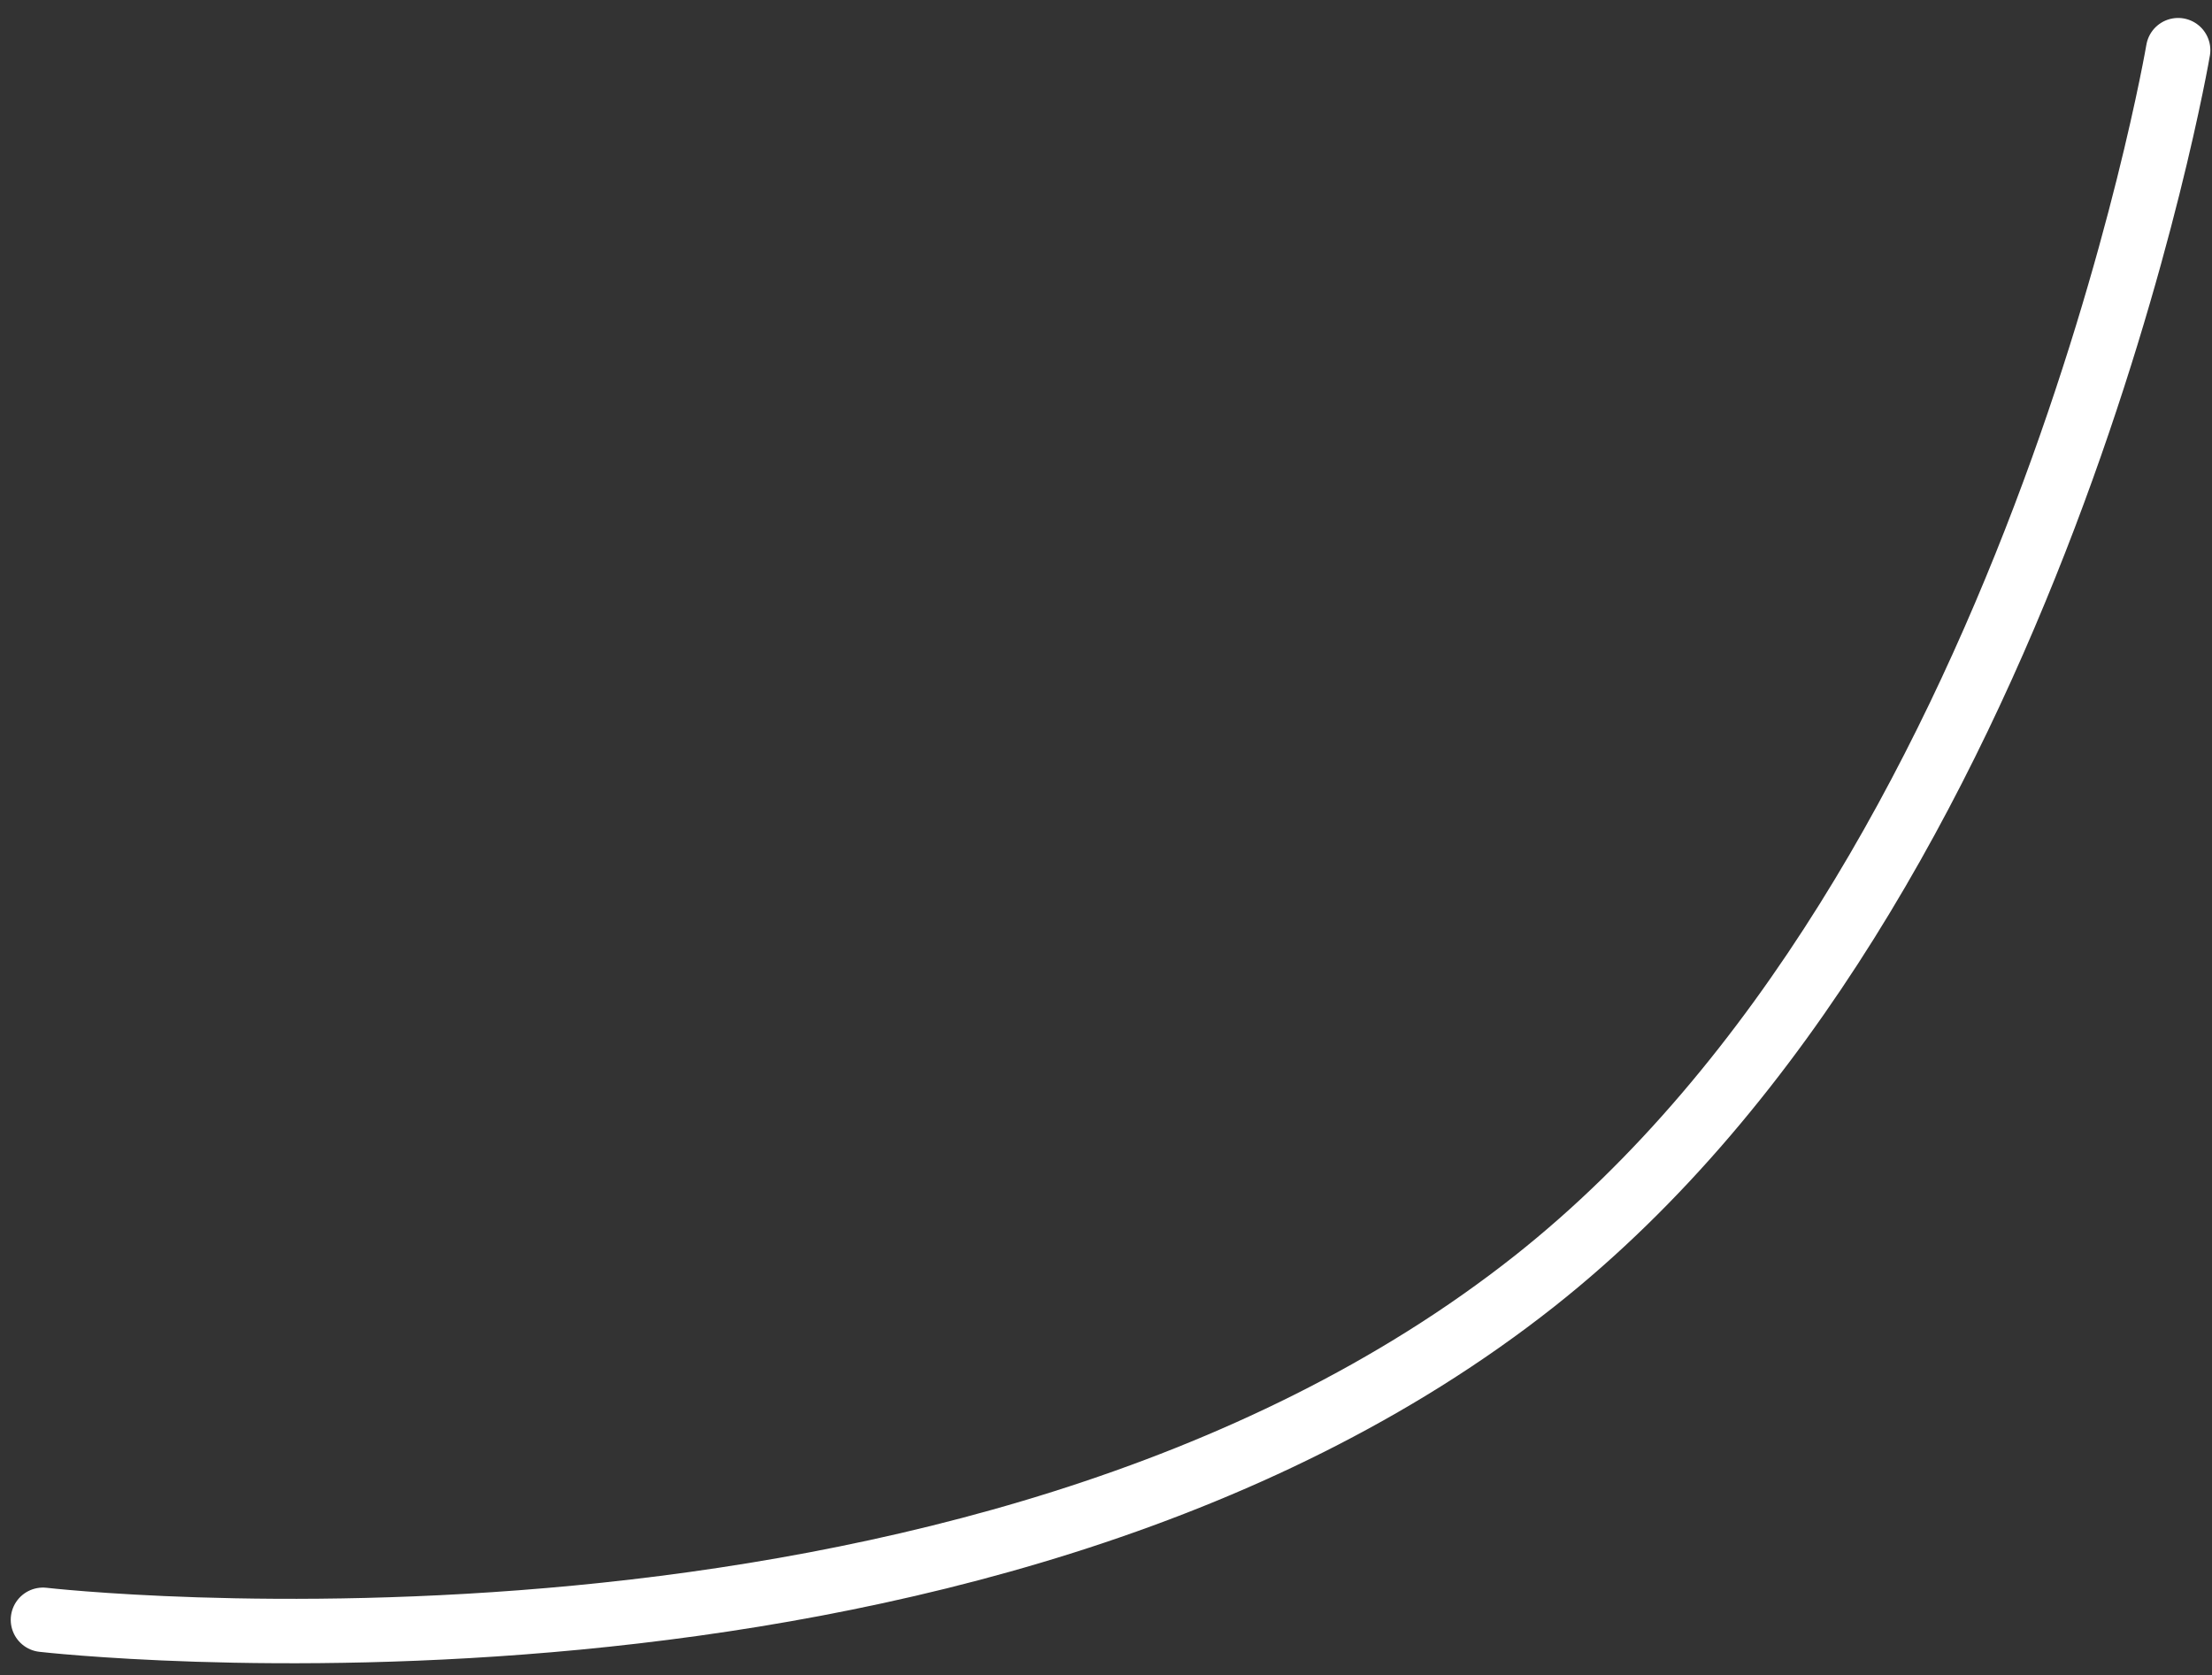
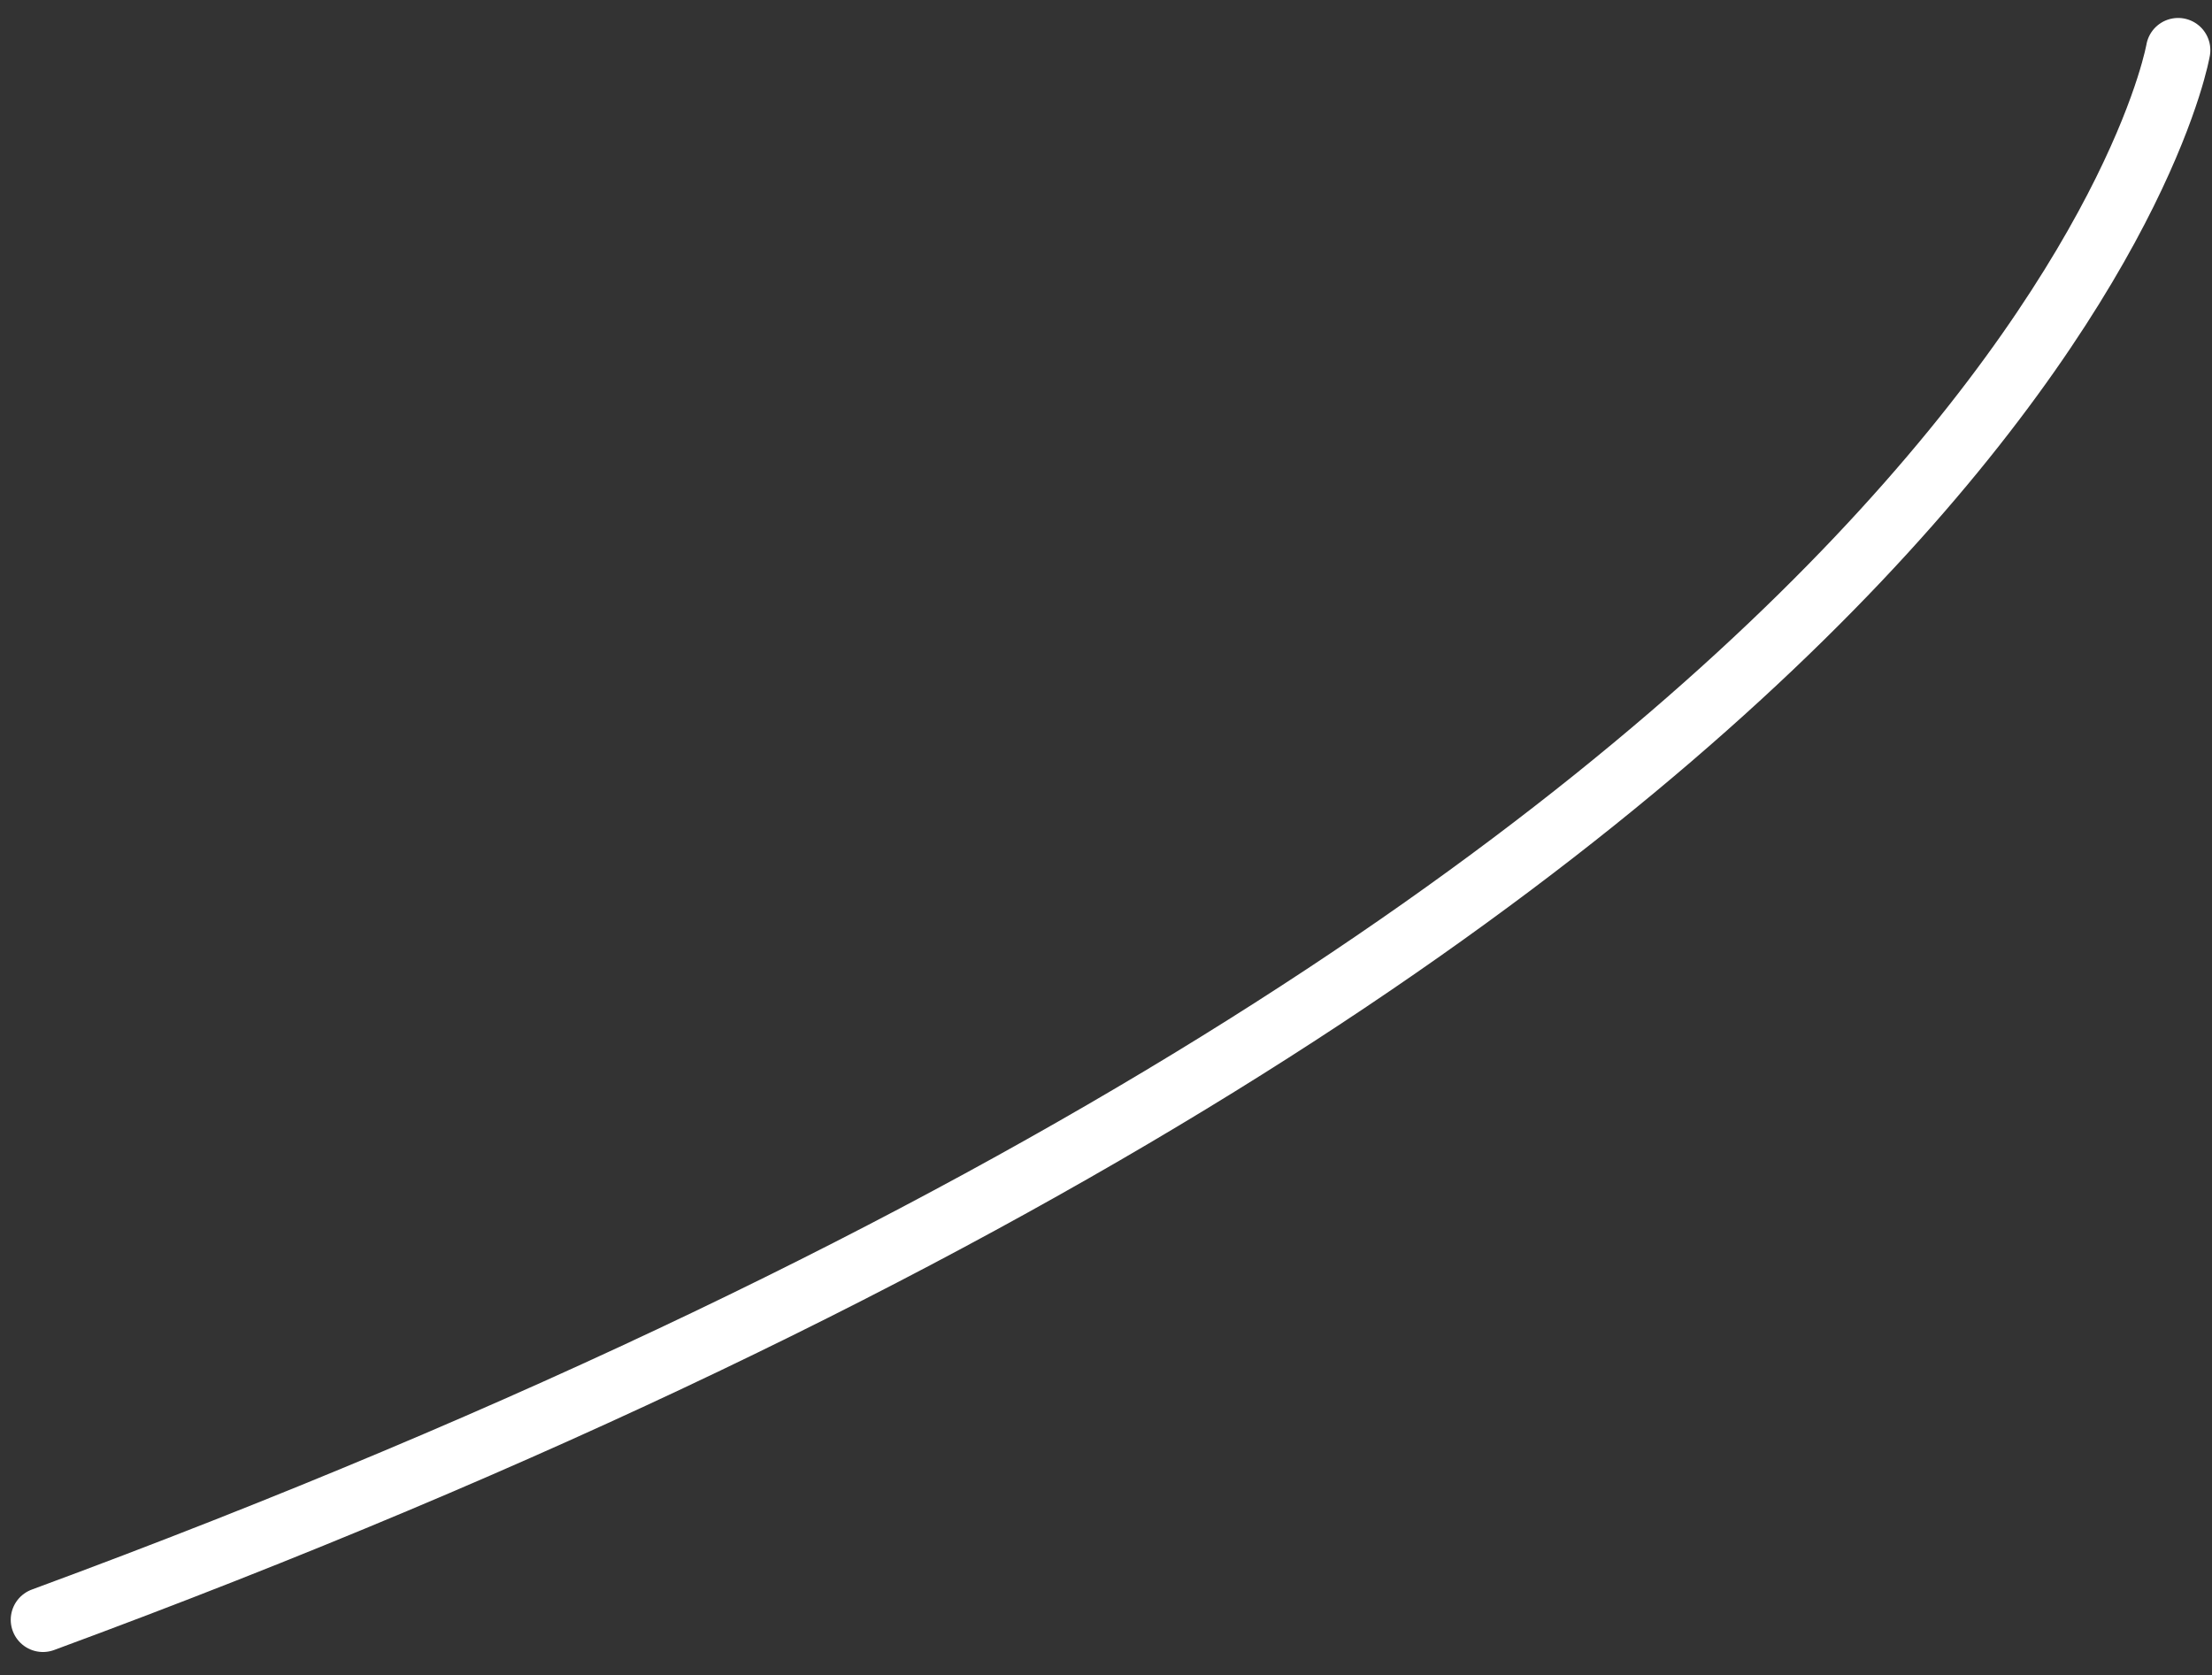
<svg xmlns="http://www.w3.org/2000/svg" width="103" height="78" viewBox="0 0 103 78" fill="none">
  <rect x="0" y="0" width="103" height="78" fill="#333333" stroke="none" />
-   <path d="M2 75.421C2 75.421 45.207 80.401 71.454 59.652C94.81 41.189 101.423 2.336 101.423 2.336" stroke="white" stroke-width="3" stroke-linecap="round" />
+   <path d="M2 75.421C94.81 41.189 101.423 2.336 101.423 2.336" stroke="white" stroke-width="3" stroke-linecap="round" />
</svg>